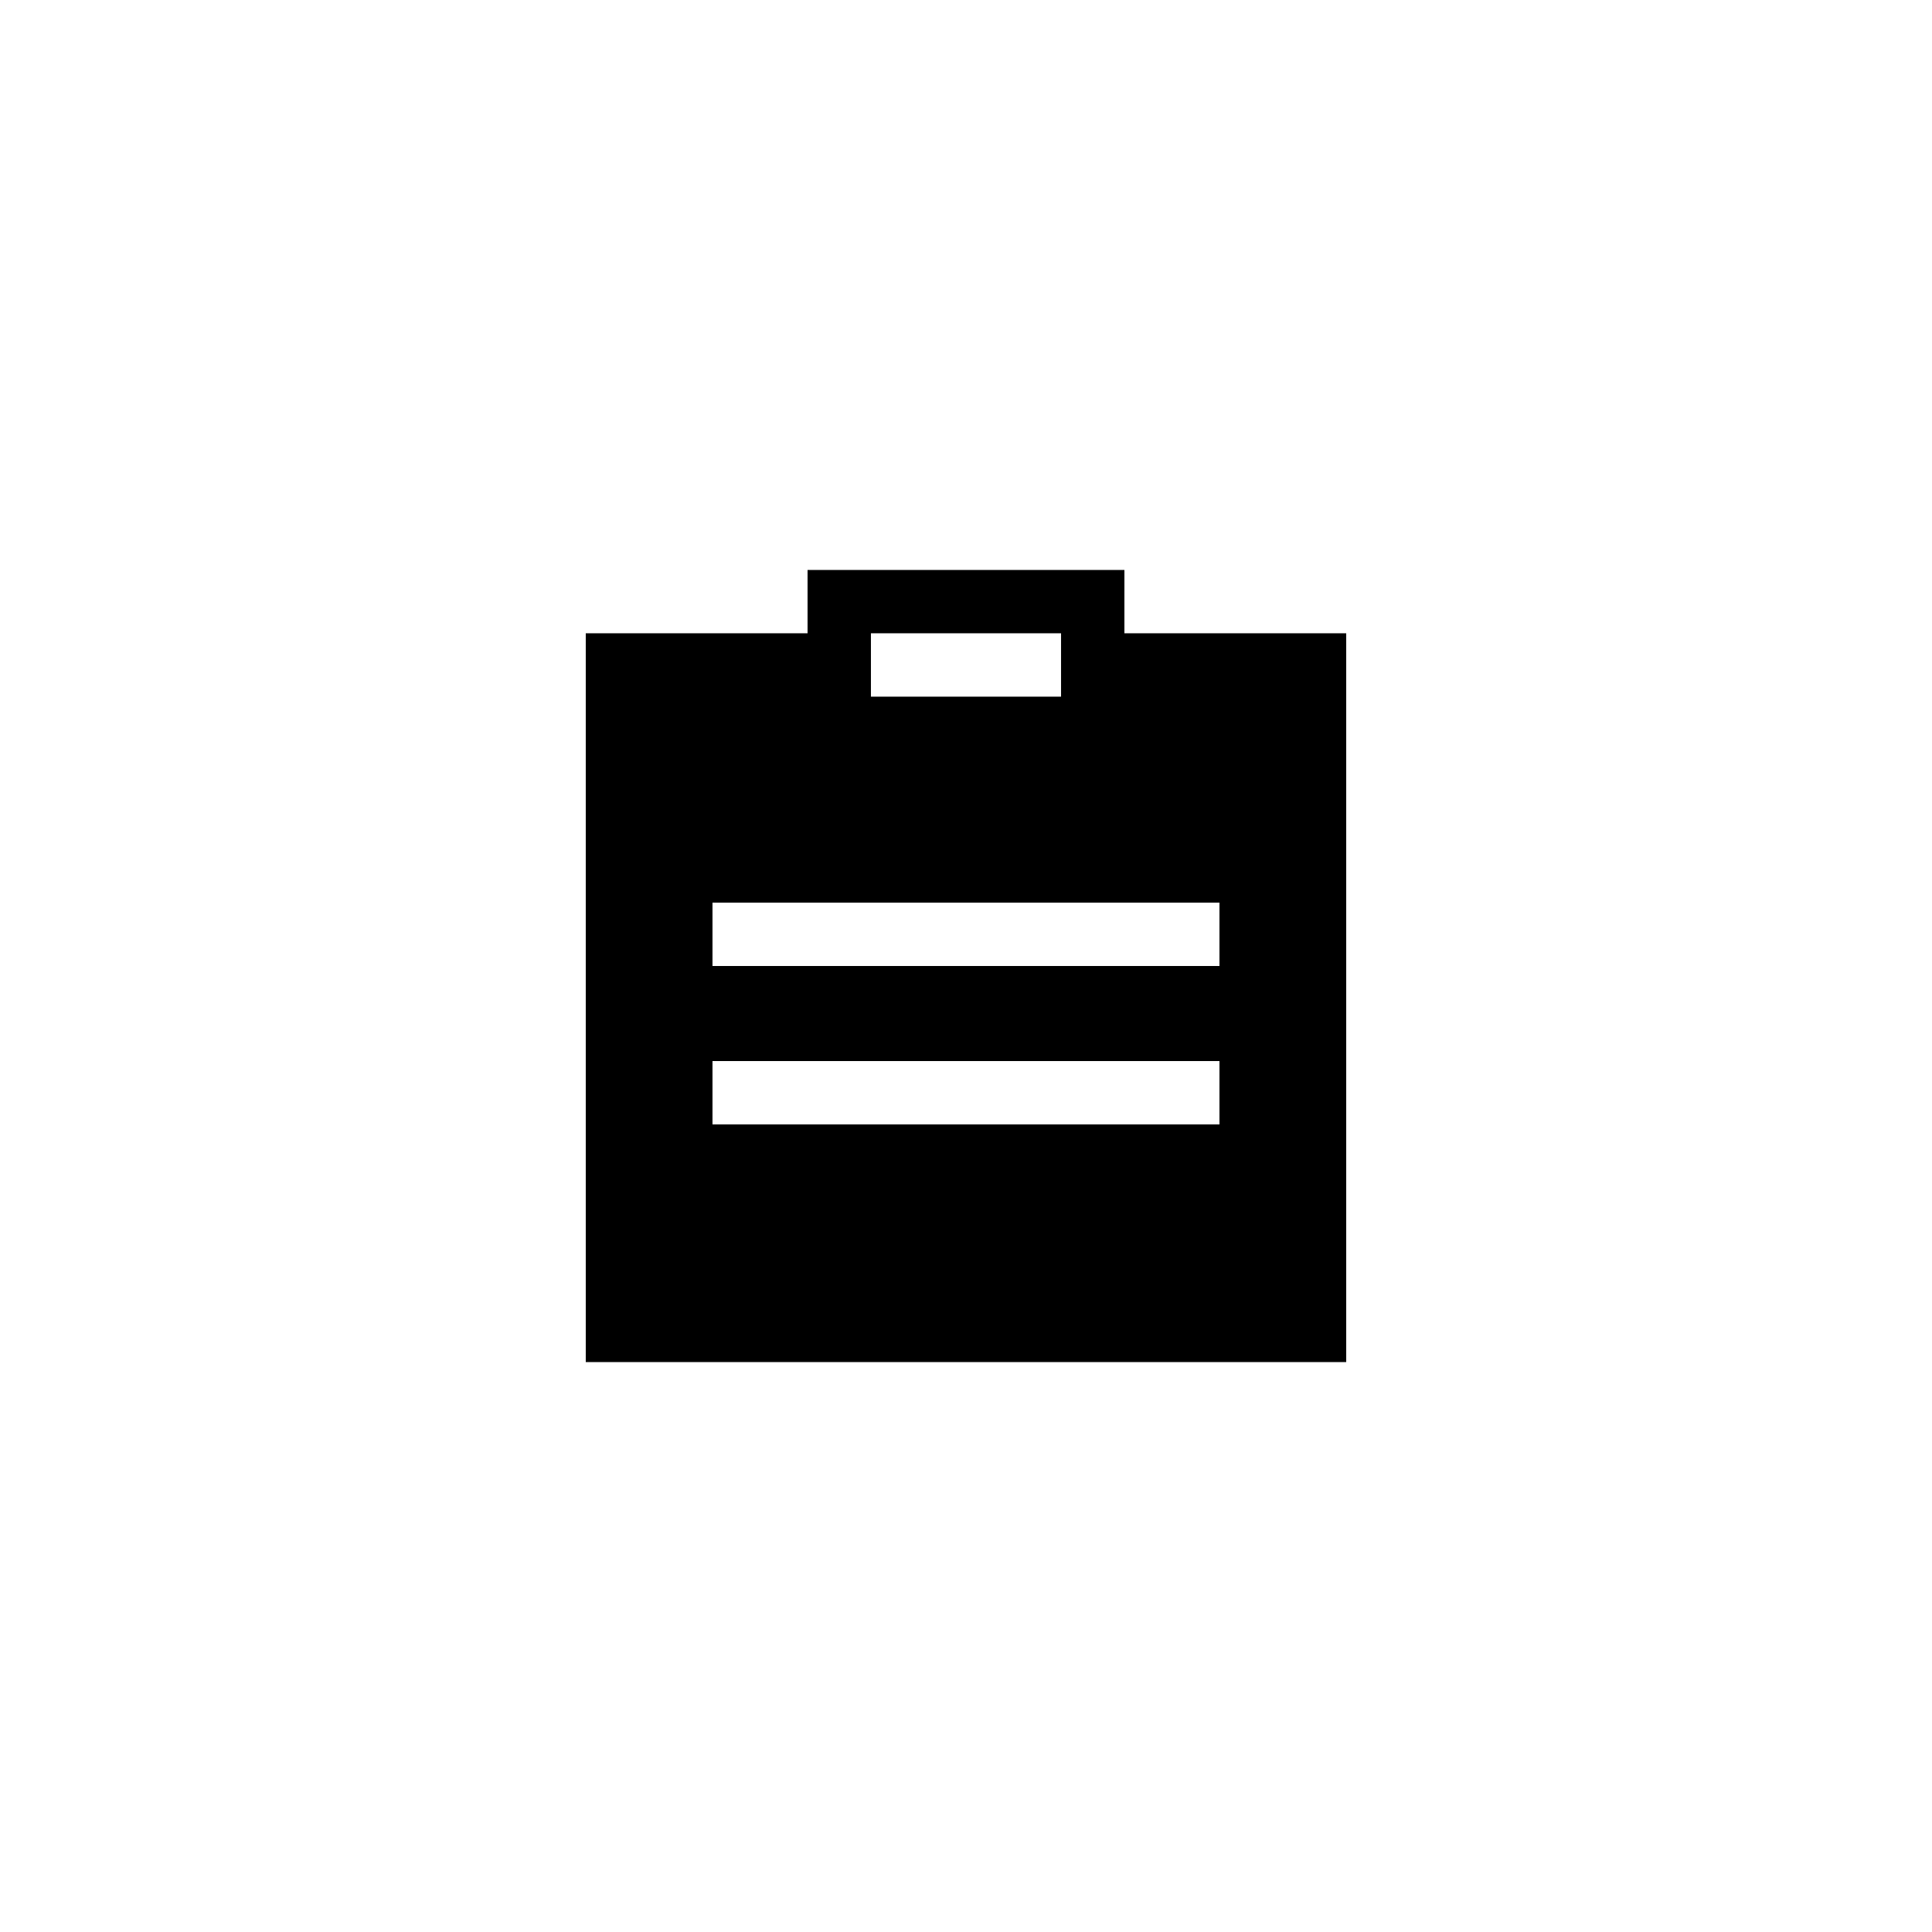
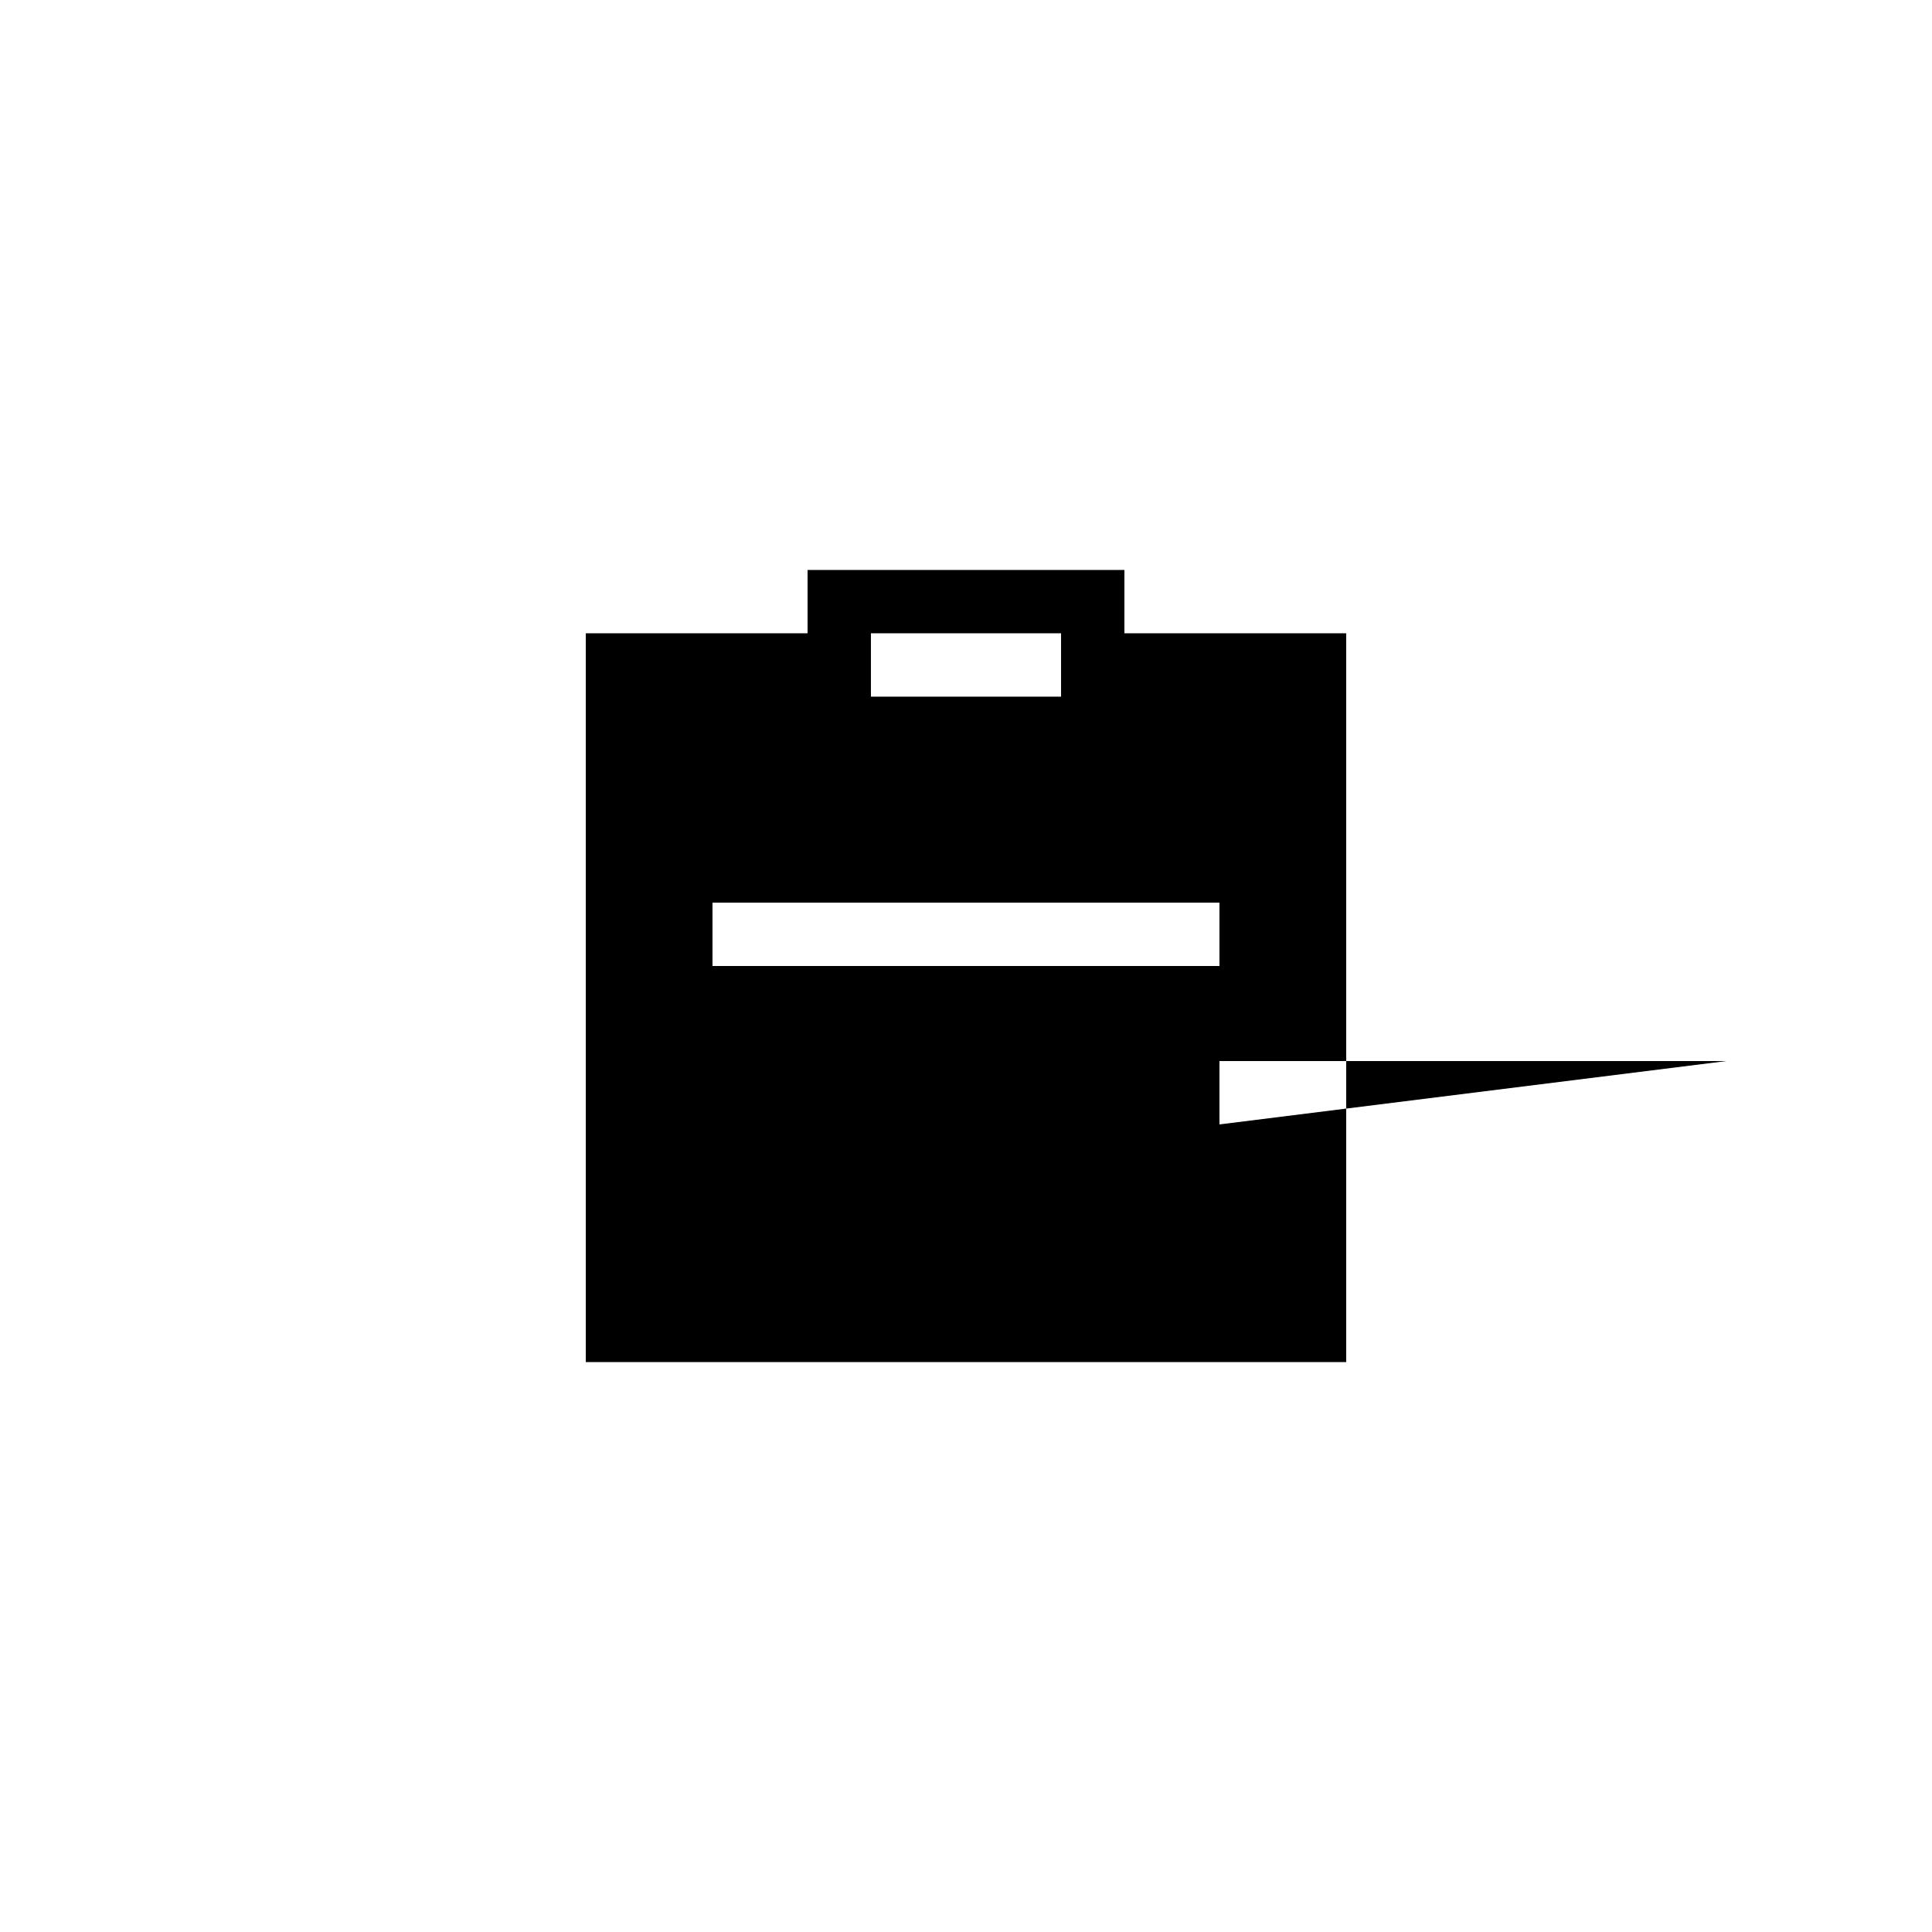
<svg xmlns="http://www.w3.org/2000/svg" fill="#000000" width="800px" height="800px" version="1.1" viewBox="144 144 512 512">
-   <path d="m441.98 295.04h-83.969v16.793h-58.777v193.13h201.52v-193.13h-58.777zm-67.176 16.793h50.383v16.793h-50.383zm92.363 130.15h-134.35v-16.793h134.35zm0-58.781v16.793l-134.35 0.004v-16.793z" />
+   <path d="m441.98 295.04h-83.969v16.793h-58.777v193.13h201.52v-193.13h-58.777zm-67.176 16.793h50.383v16.793h-50.383zm92.363 130.15v-16.793h134.35zm0-58.781v16.793l-134.35 0.004v-16.793z" />
</svg>